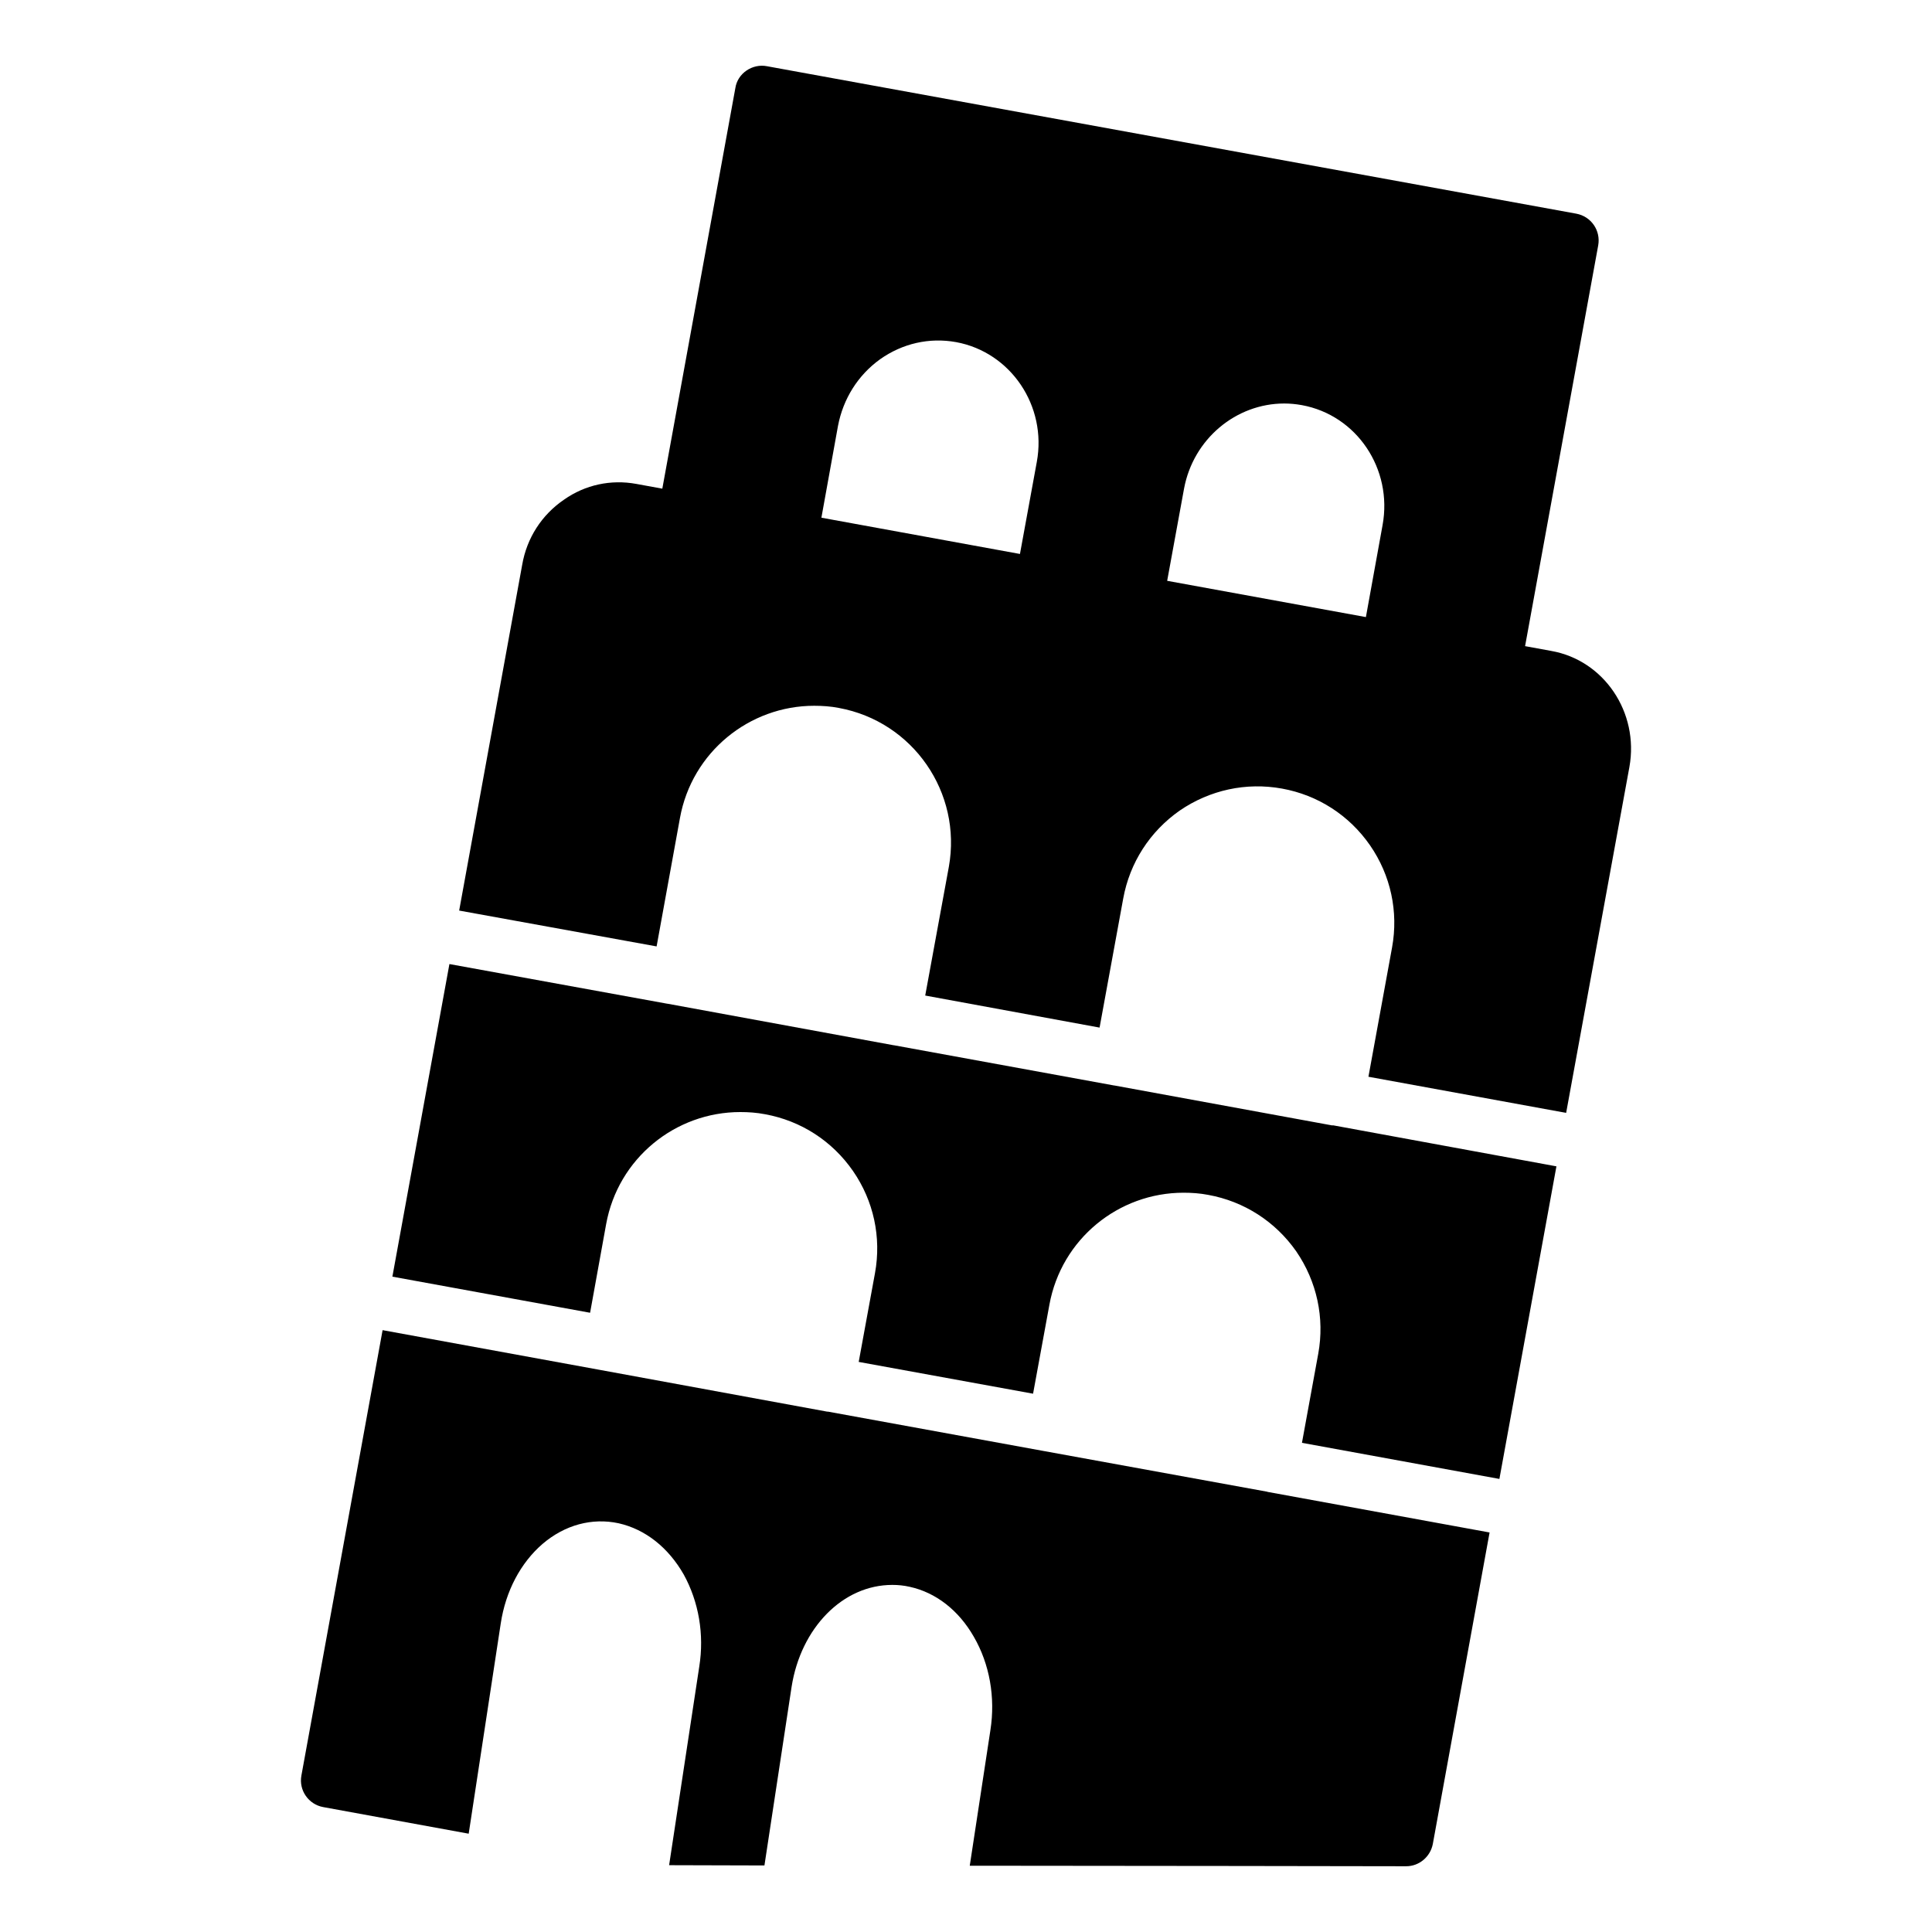
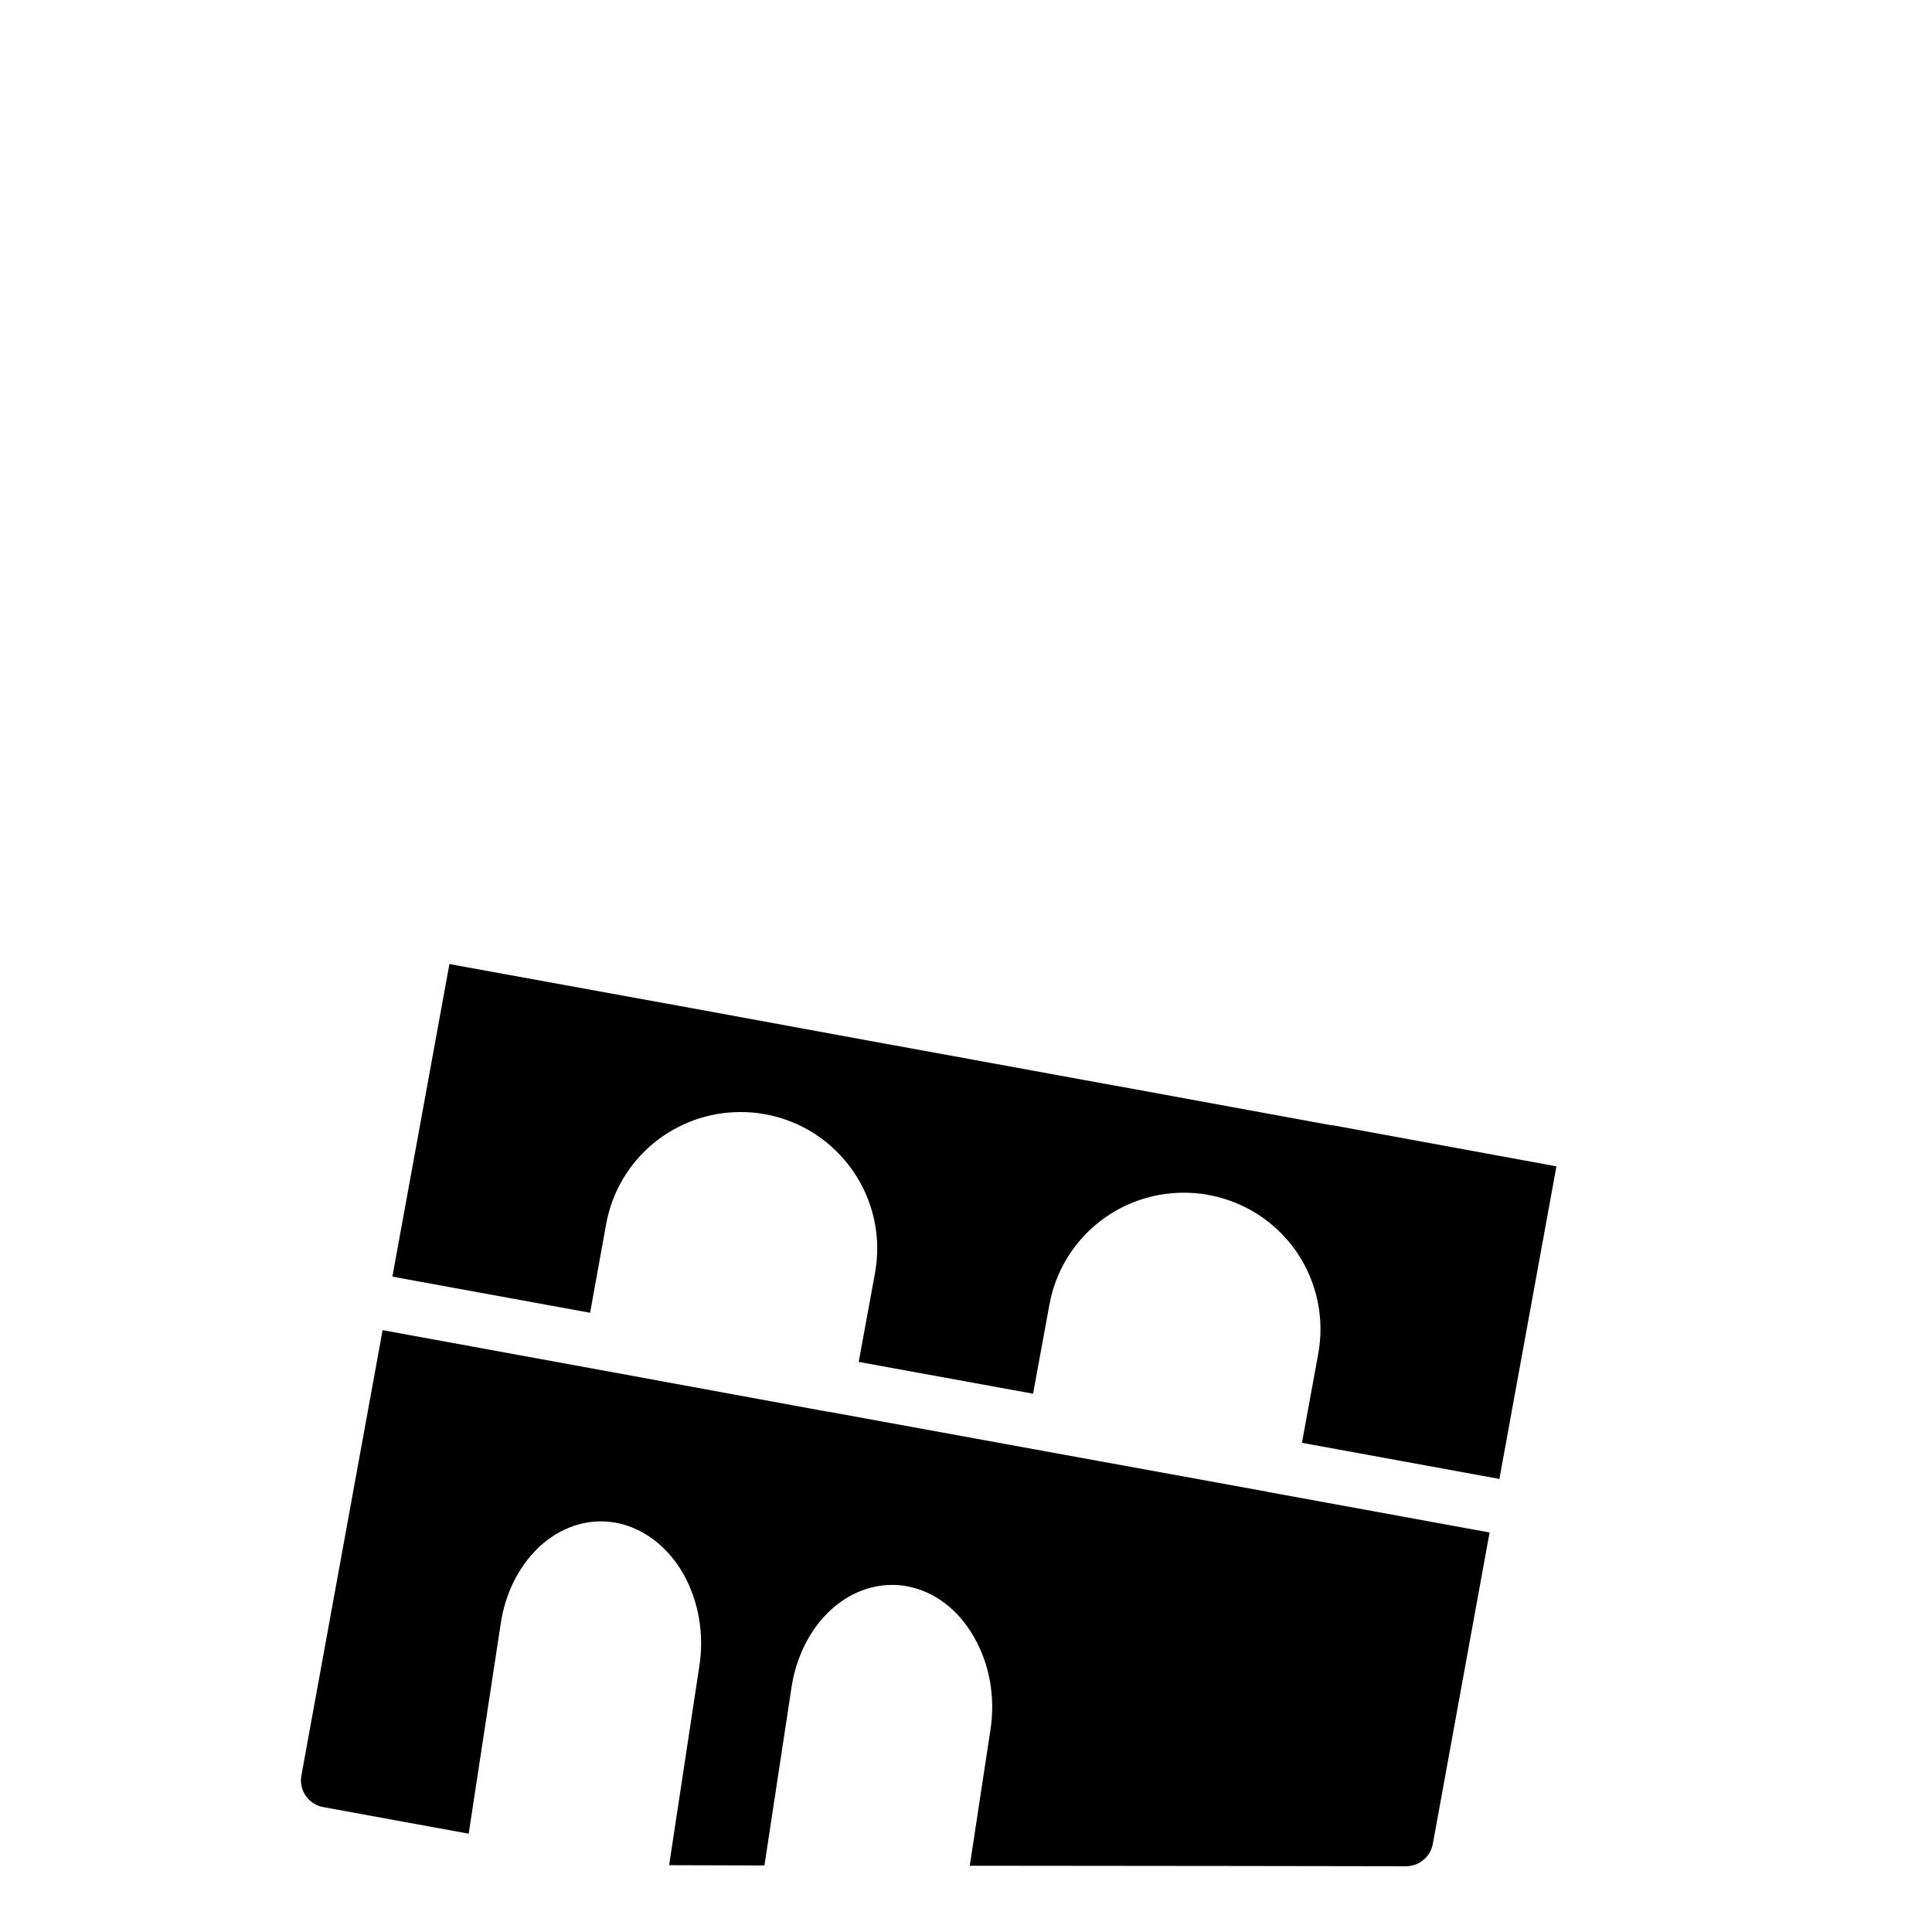
<svg xmlns="http://www.w3.org/2000/svg" fill="#000000" width="800px" height="800px" version="1.1" viewBox="144 144 512 512">
  <g>
    <path d="m479.88 539.33-58.875-10.723-57.578-10.508h-0.215l-59.953-11.012-57.867-10.582-21.52 118.04c-0.719 3.887 1.871 7.629 5.758 8.348l38.578 7.055 8.492-55.707c1.297-8.566 5.254-16.051 11.082-21.09 5.902-5.039 13.098-6.981 20.152-5.469 7.055 1.582 13.172 6.406 17.273 13.602 3.957 7.199 5.469 15.836 4.102 24.398l-7.988 52.613 25.262 0.07 7.199-47.359c1.223-7.773 4.606-14.539 9.355-19.359s10.797-7.629 17.344-7.629c1.512 0 3.023 0.145 4.606 0.504 6.91 1.512 12.953 6.191 16.984 13.242 4.176 7.199 5.758 16.051 4.391 24.758l-5.469 35.914 70.965 0.07 44.695 0.07c3.453 0 6.406-2.519 7.055-5.902l15.043-82.551-58.656-10.723c-0.07 0.004-0.141 0.004-0.215-0.066z" />
    <path d="m497.01 442.24-57.723-10.582h-0.074l-58.297-10.652h-0.07l-59.953-11.012h-0.07l-57.723-10.508-15.113 82.84 52.395 9.57 4.246-23.461c3.168-17.488 18.352-29.727 35.555-29.727 2.16 0 4.316 0.145 6.551 0.574 9.5 1.727 17.777 7.055 23.32 15.043 5.469 7.918 7.559 17.562 5.828 27.062l-4.316 23.535 46.207 8.422 4.32-23.535c3.168-17.488 18.352-29.727 35.555-29.727 2.16 0 4.316 0.145 6.551 0.574 9.5 1.727 17.777 7.055 23.32 14.969 5.469 7.988 7.559 17.633 5.828 27.133l-4.316 23.605 52.324 9.57 15.113-82.84-59.16-10.867z" />
-     <path d="m555.09 316.5-6.926-1.266 19.375-106.19c0.719-3.957-1.871-7.699-5.828-8.422l-214.48-39.078c-1.871-0.359-3.816 0.07-5.398 1.152-1.582 1.078-2.664 2.734-2.949 4.606l-19.363 106.2-6.906-1.262c-6.695-1.223-13.531 0.215-19.145 4.176-5.902 4.031-9.859 10.148-11.086 17.273l-16.699 91.621 52.324 9.5 6.191-34.043c3.168-17.488 18.426-29.727 35.555-29.727 2.16 0 4.391 0.145 6.551 0.574 19.648 3.598 32.676 22.457 29.148 42.105l-6.262 34.113 46.207 8.492 6.262-34.188c1.727-9.5 7.055-17.777 14.969-23.32 7.988-5.469 17.633-7.559 27.133-5.828 9.5 1.727 17.777 7.055 23.32 15.043 5.469 7.918 7.559 17.562 5.828 27.062l-6.262 34.258 52.395 9.574 16.77-91.691c2.594-14.465-6.762-28.281-20.723-30.73zm-193.41-35.305 4.402-24.359c1.367-7.125 5.254-13.387 11.156-17.633 5.902-4.176 13.027-5.828 20.152-4.535 14.465 2.664 24.109 16.914 21.375 31.742l-4.465 24.395zm91.633 16.727 4.465-24.391c2.449-13.242 13.82-22.598 26.559-22.598 1.512 0 3.094 0.145 4.68 0.434 14.539 2.664 24.109 16.914 21.375 31.812l-4.414 24.355z" />
  </g>
</svg>